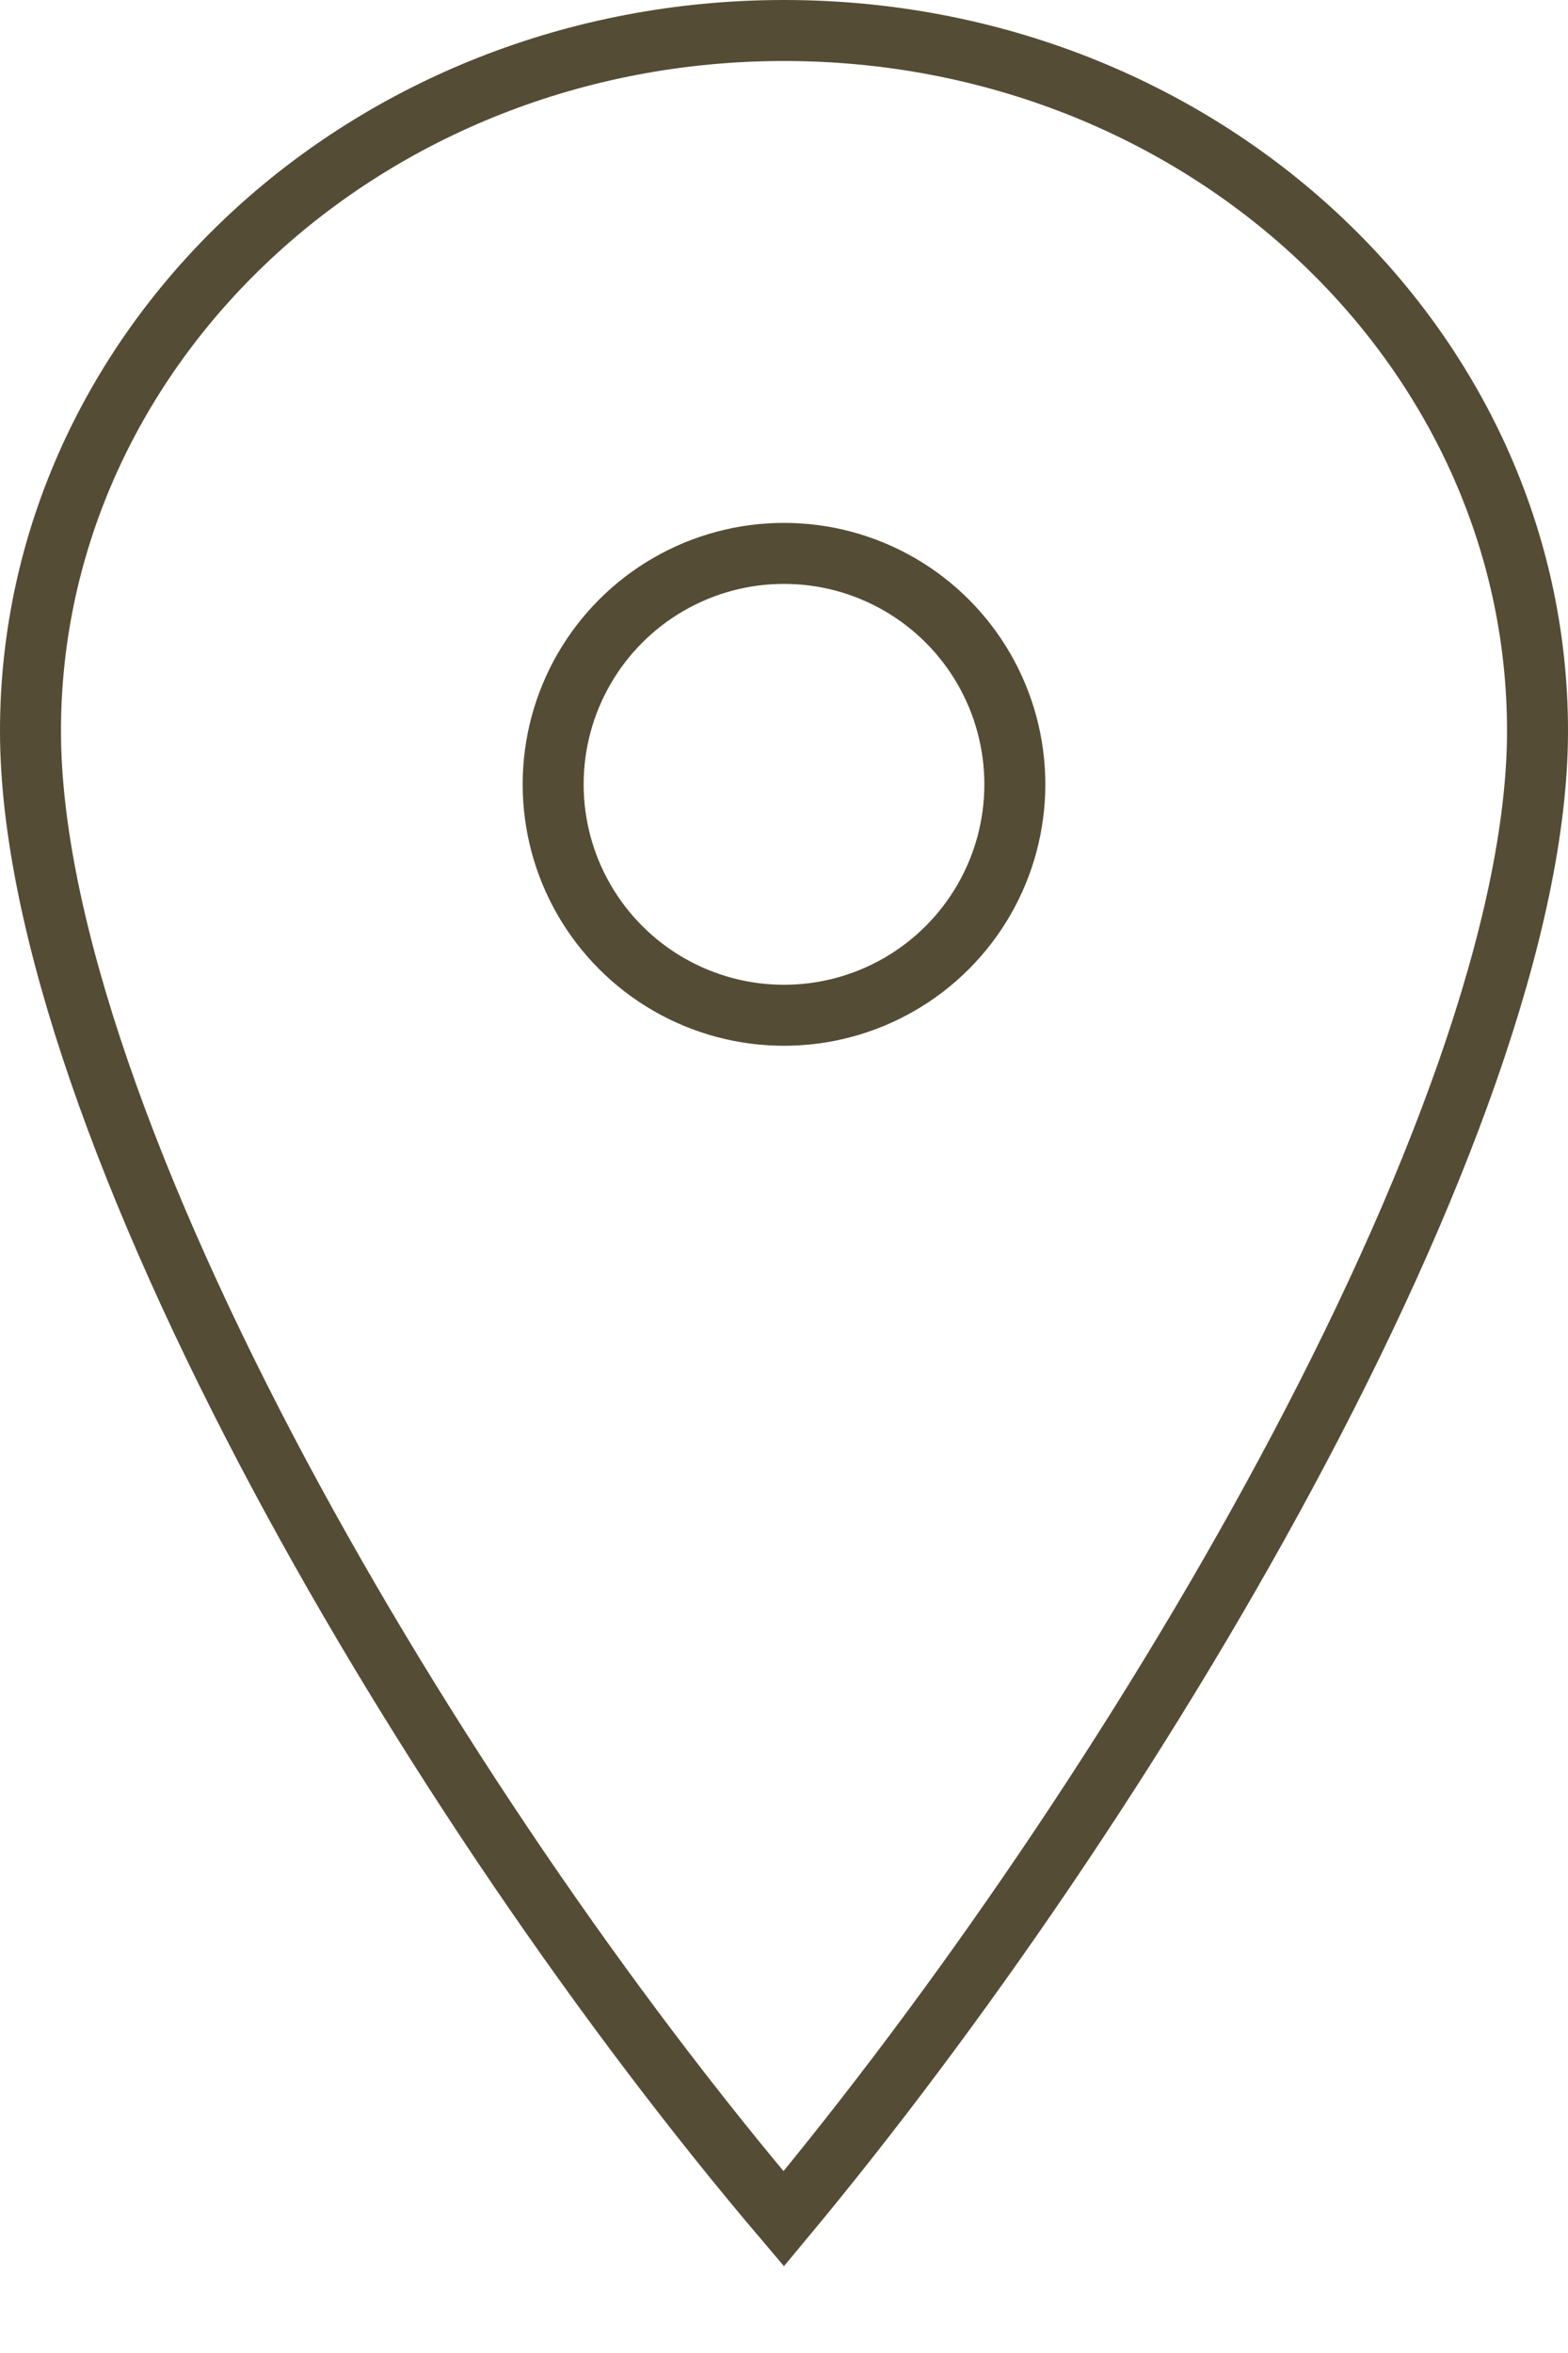
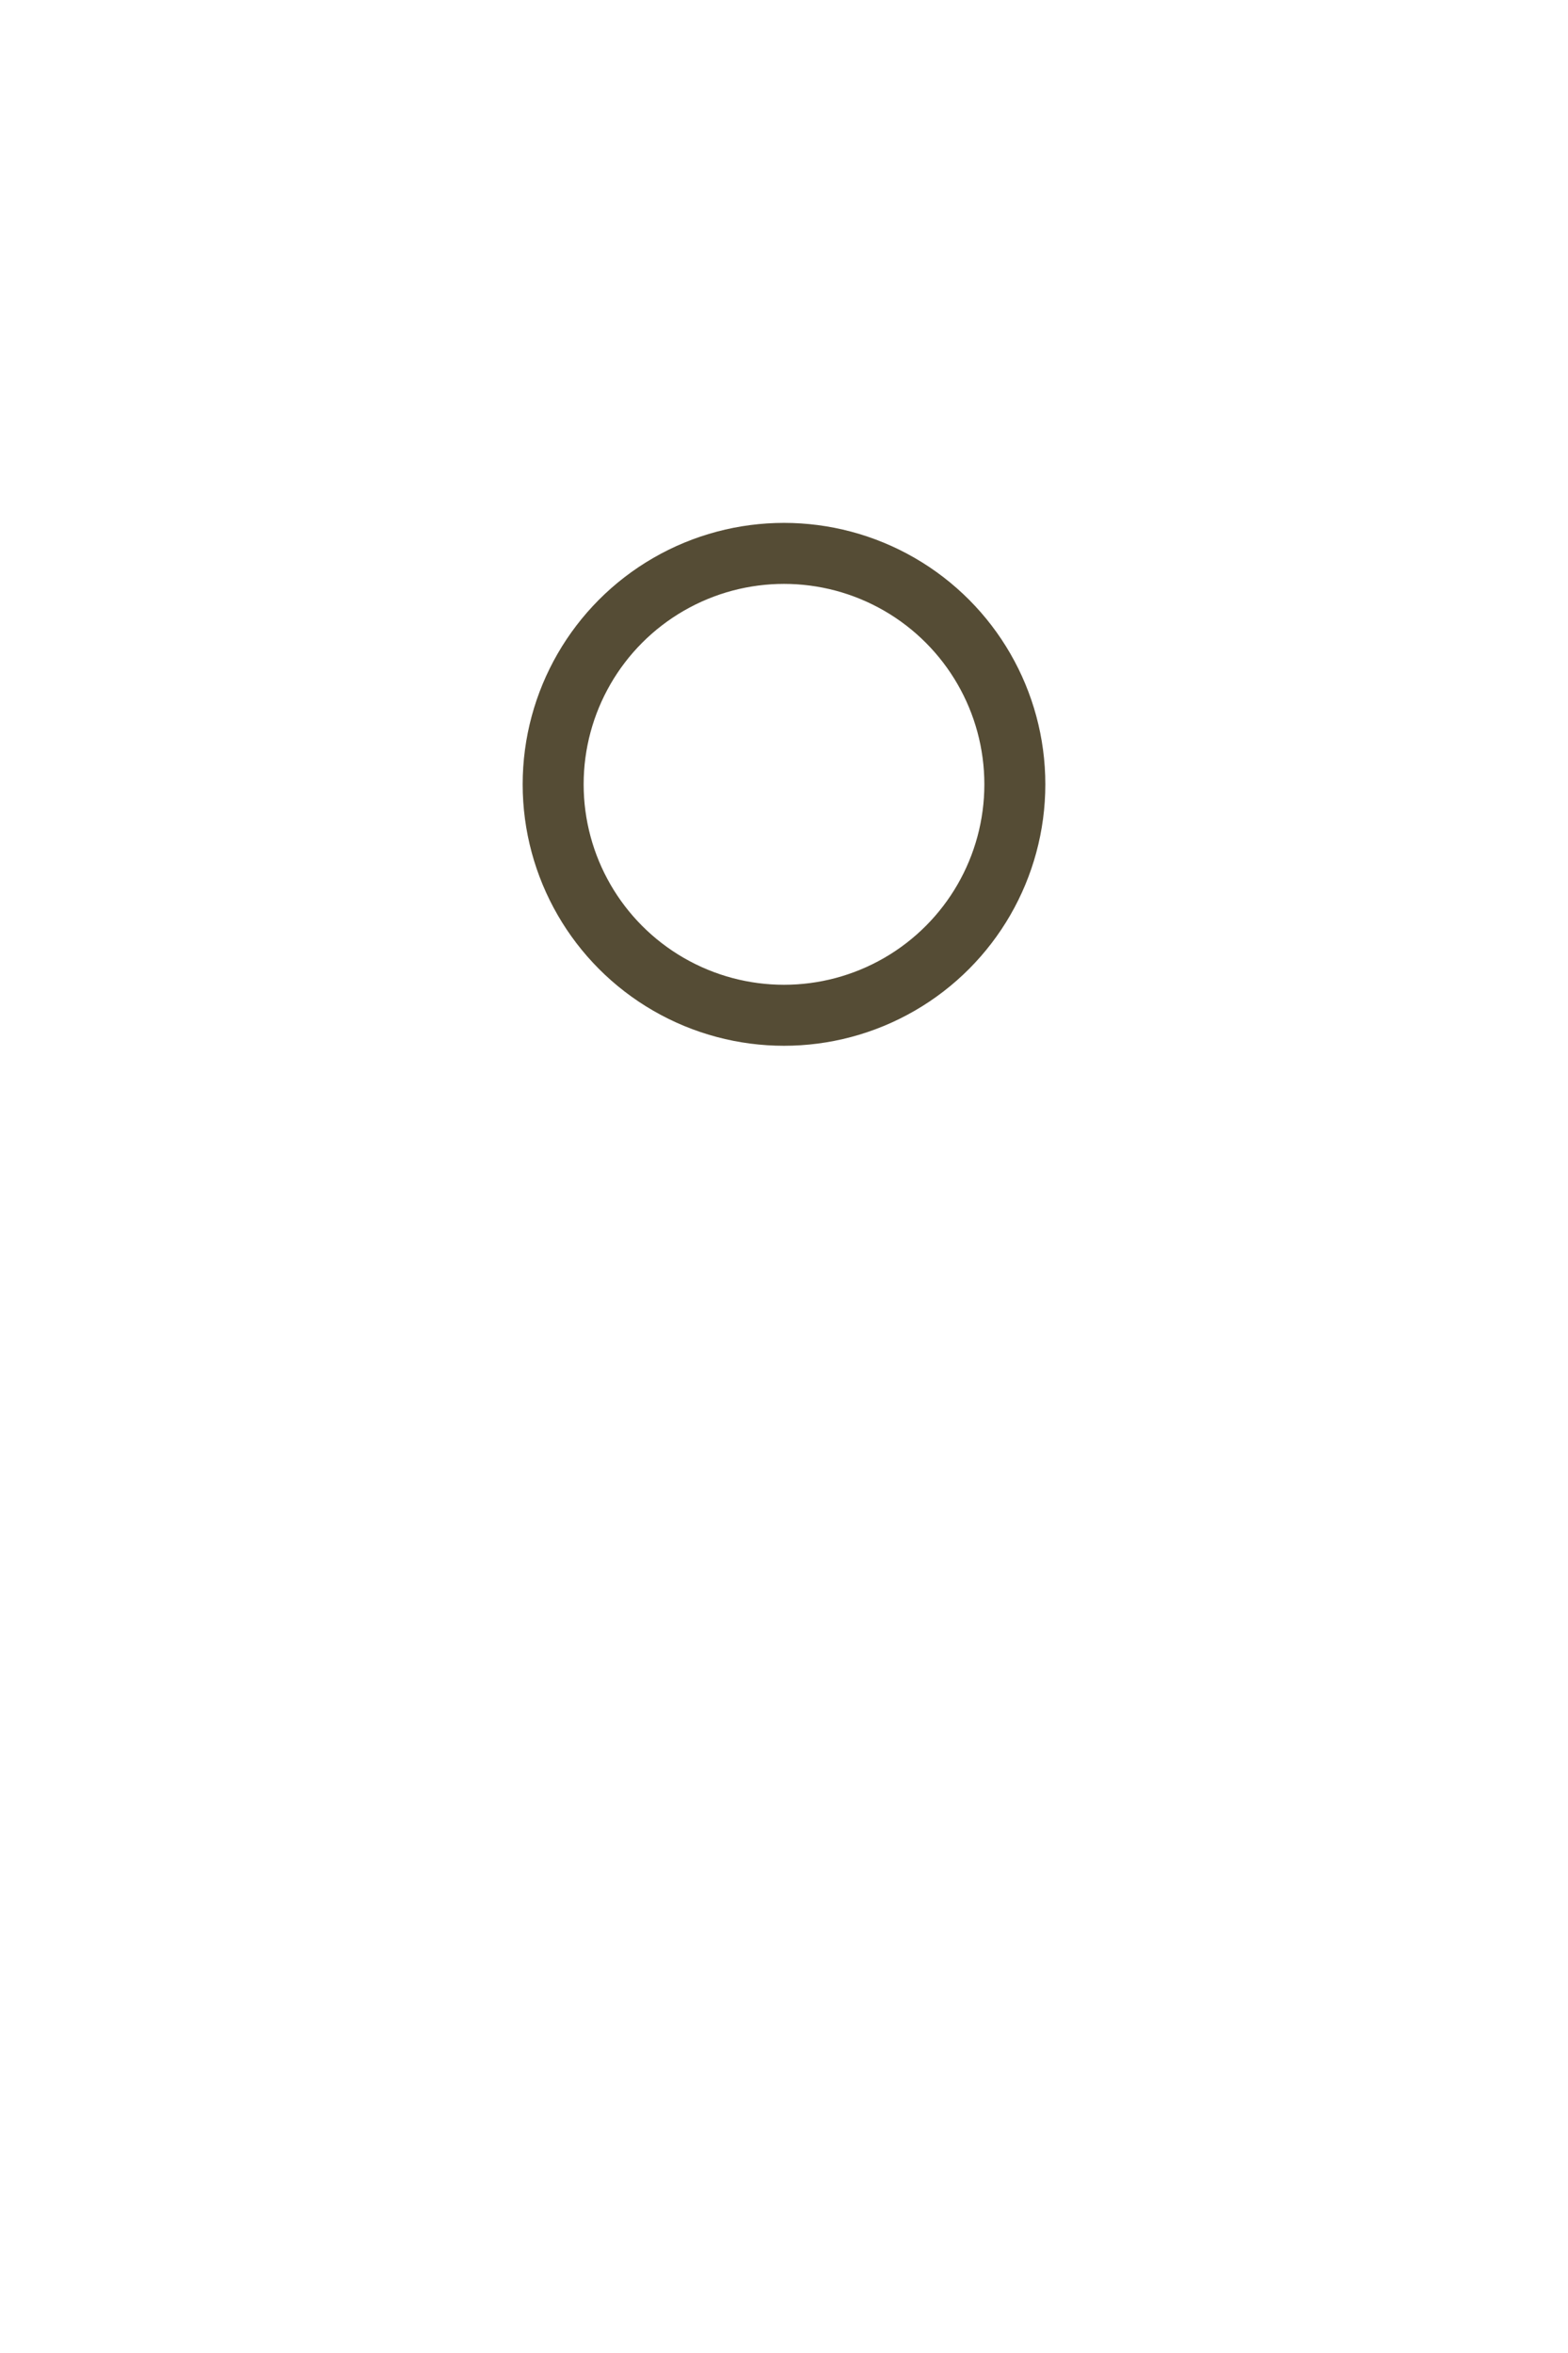
<svg xmlns="http://www.w3.org/2000/svg" width="18" height="27" viewBox="0 0 18 27" fill="none">
  <circle cx="9" cy="9" r="2.65" stroke="#554C35" stroke-width="0.7" />
-   <path d="M17.65 8.387C17.65 10.609 16.477 13.724 14.75 16.93C13.105 19.985 10.985 23.072 8.997 25.46C6.964 23.067 4.844 19.98 3.21 16.926C1.498 13.723 0.35 10.611 0.35 8.387C0.35 3.971 4.199 0.35 9 0.35C13.801 0.35 17.65 3.971 17.65 8.387Z" stroke="#554C35" stroke-width="0.7" />
</svg>